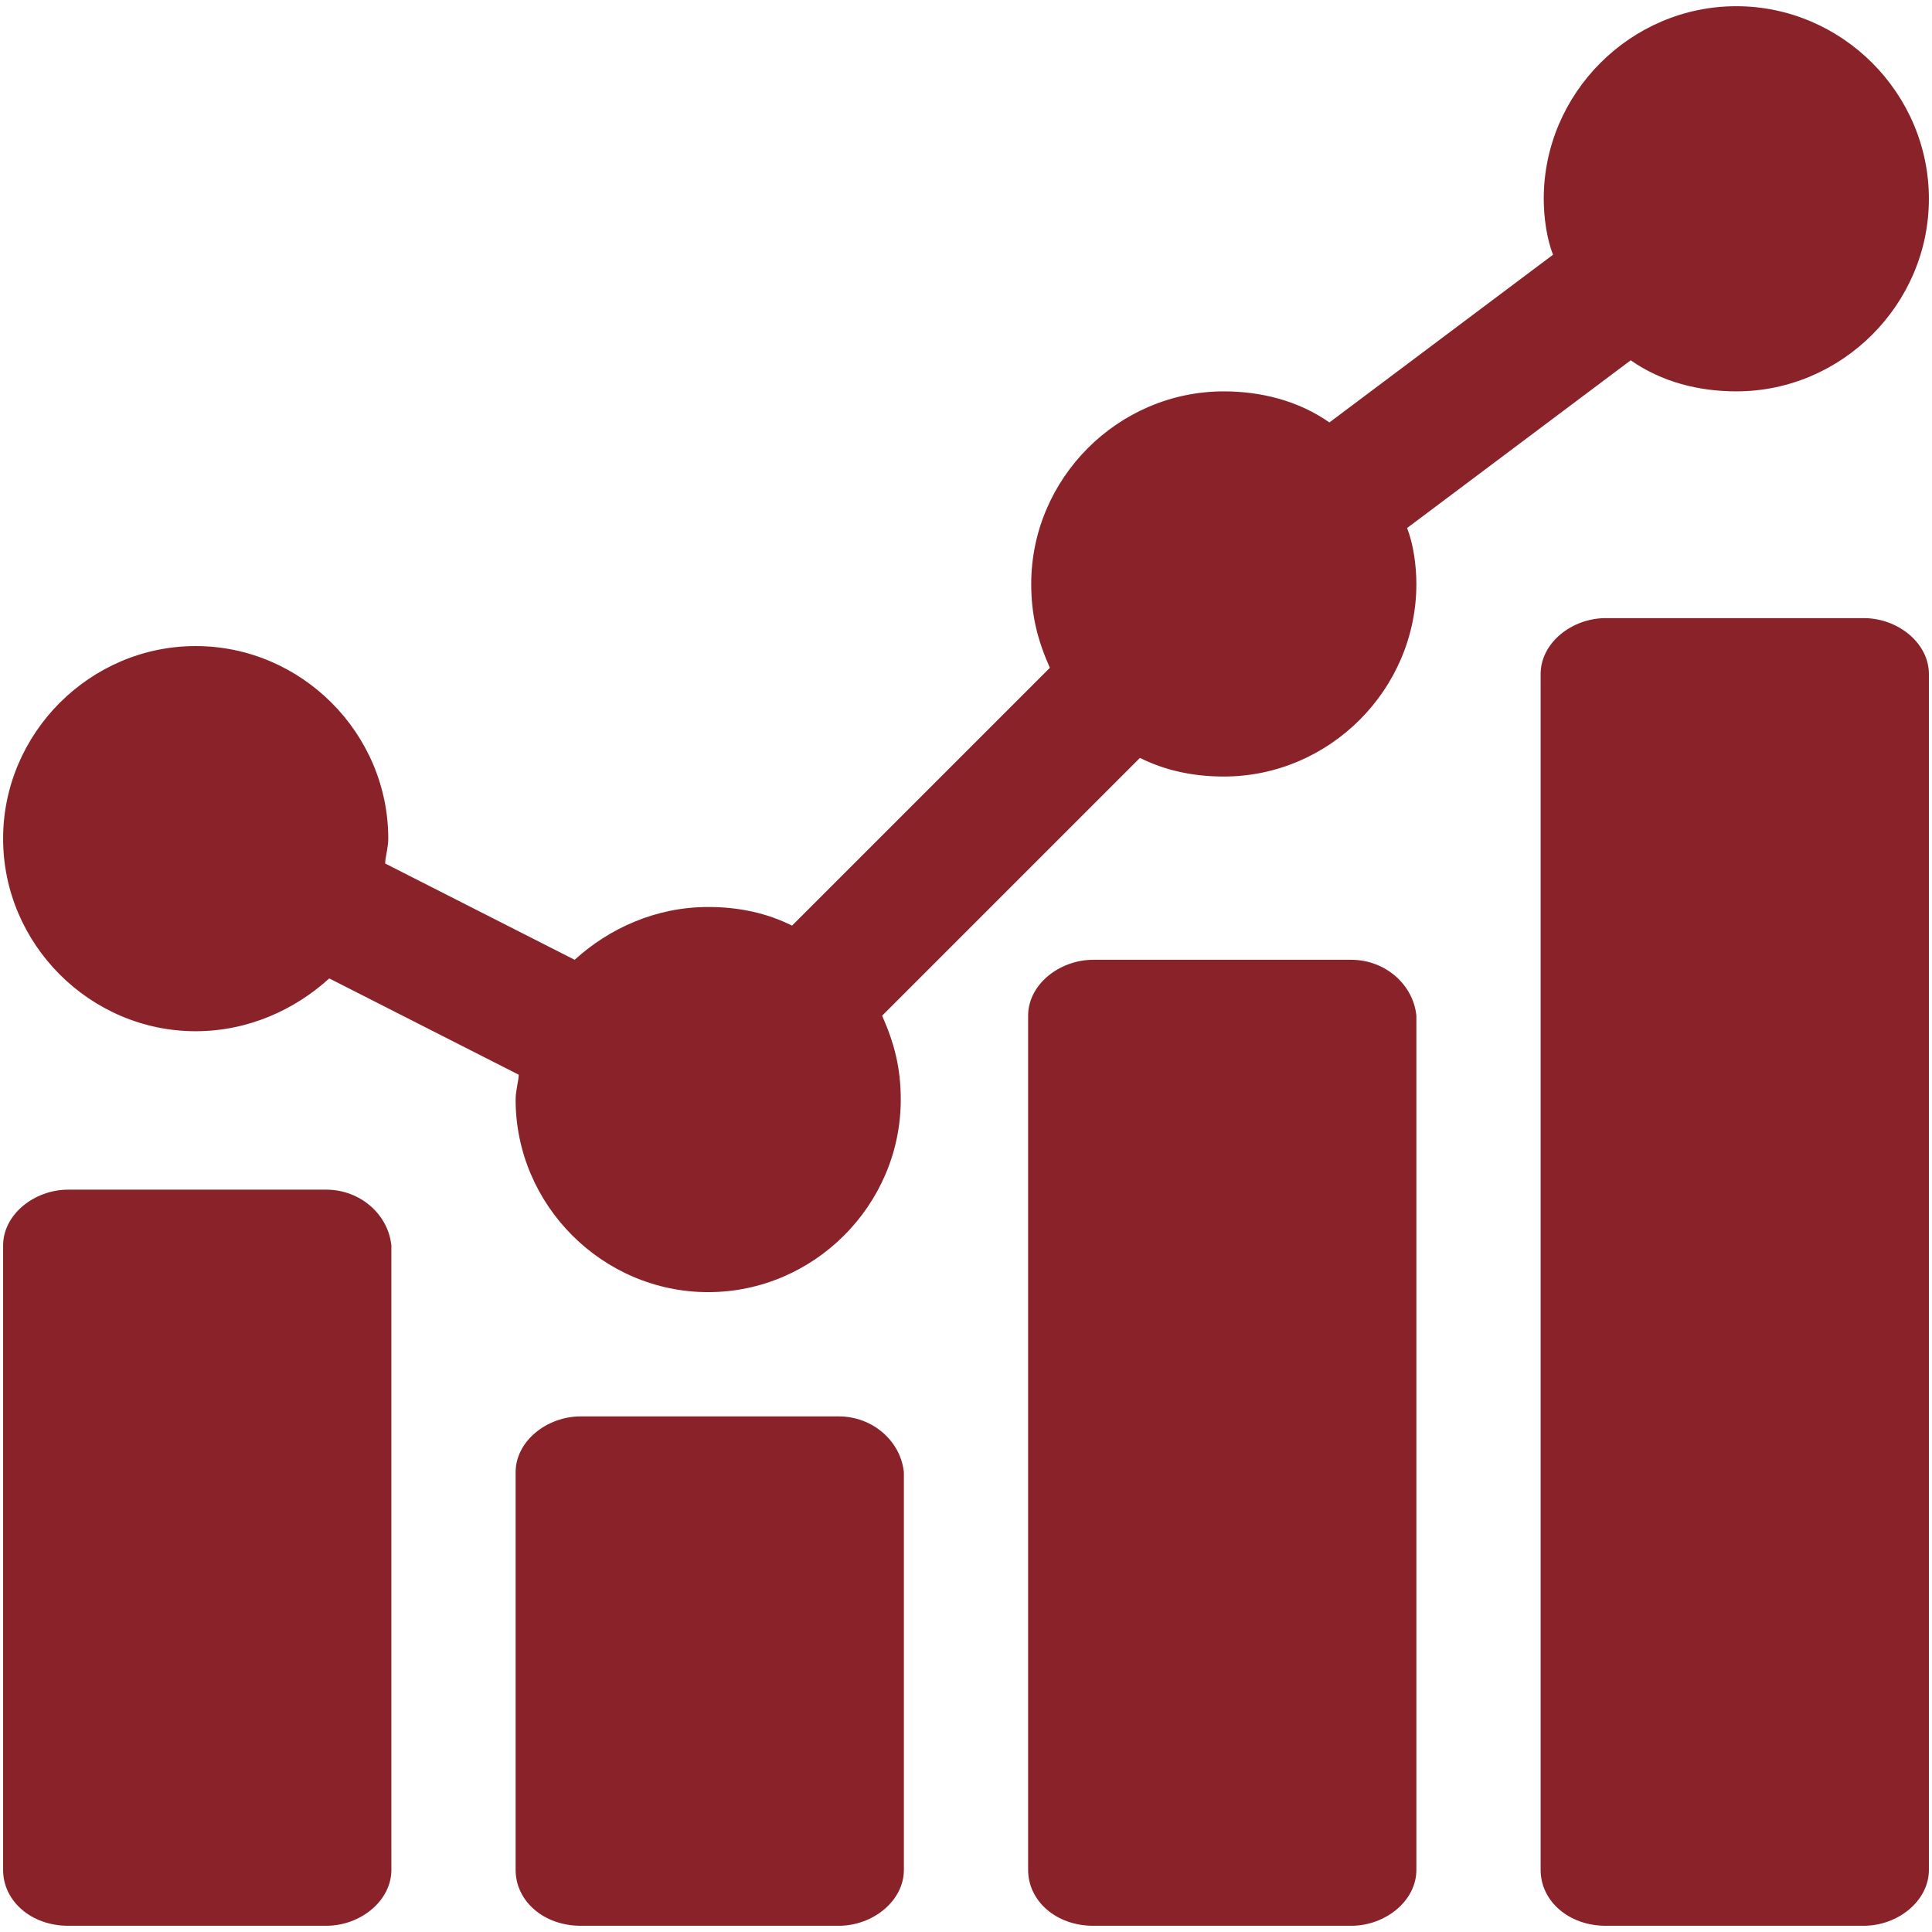
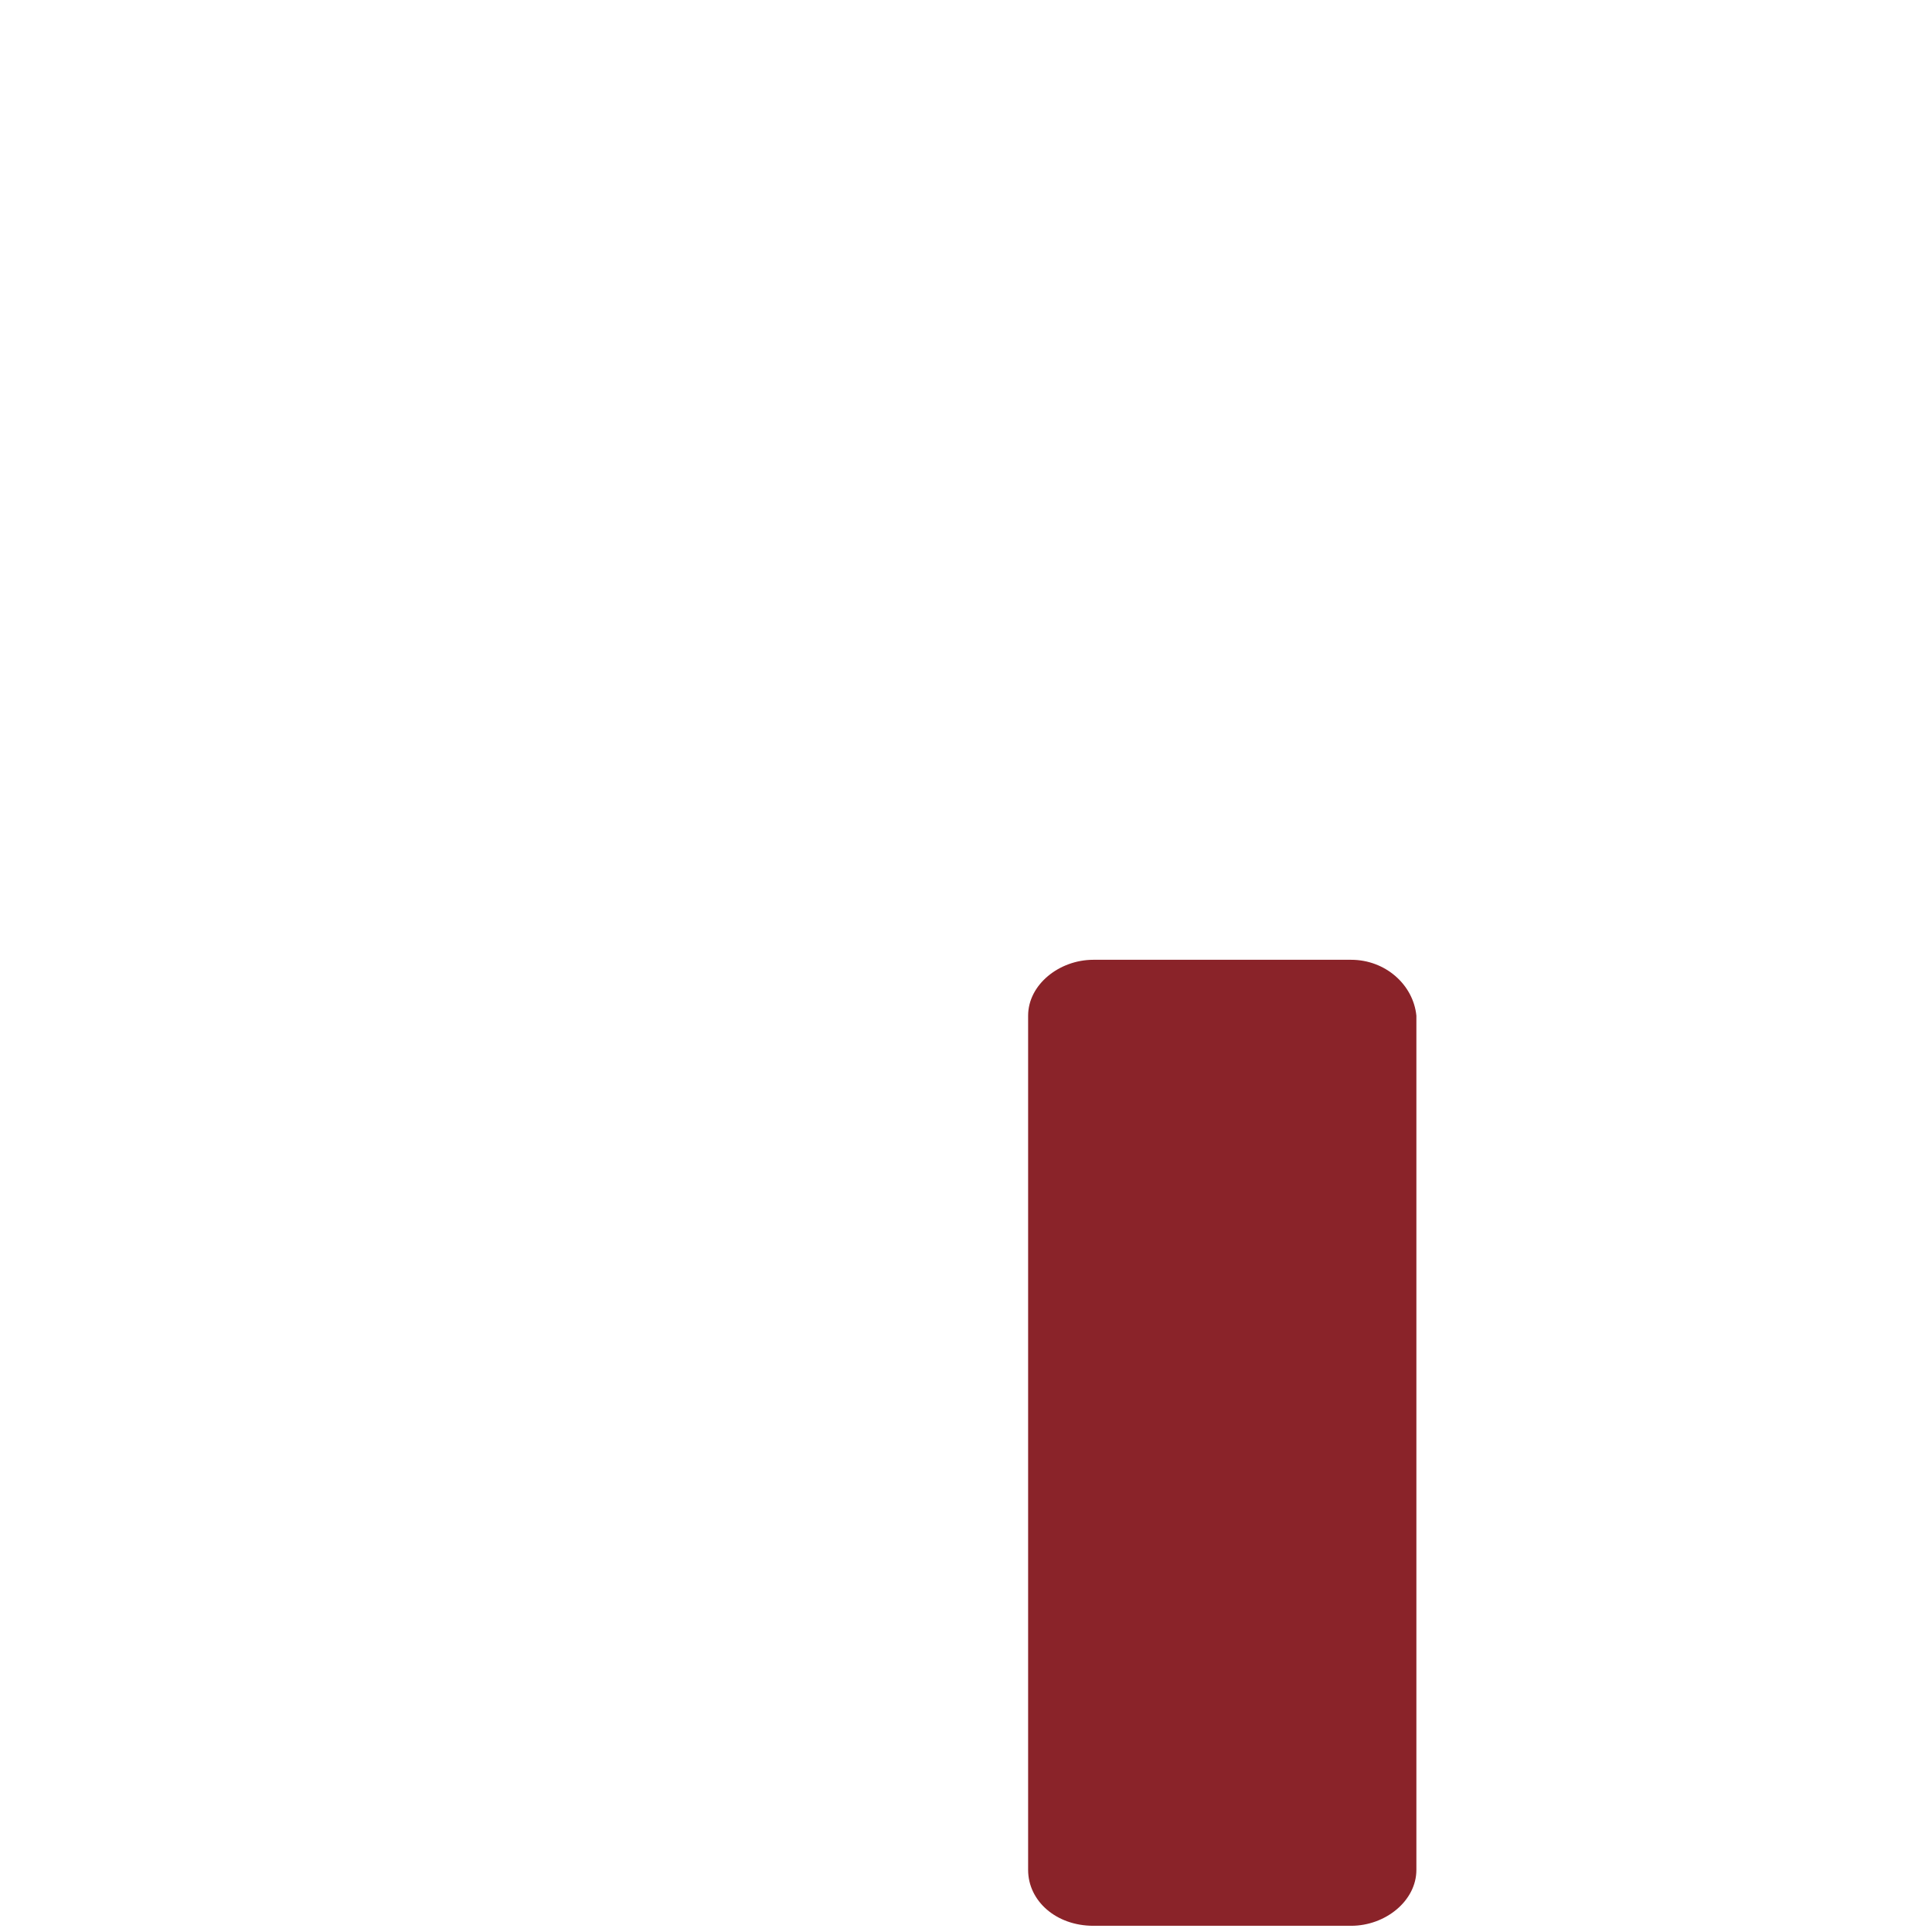
<svg xmlns="http://www.w3.org/2000/svg" id="Capa_1" x="0px" y="0px" viewBox="0 0 62.2 62.2" style="enable-background:new 0 0 62.2 62.2;" xml:space="preserve">
  <style type="text/css"> .st0{fill:#8A2329;} </style>
-   <path class="st0" d="M6.3,33.2c1.7,0,3.2-0.7,4.3-1.7l6.1,3.1c0,0.2-0.1,0.5-0.1,0.8c0,3.4,2.8,6.2,6.2,6.2s6.2-2.8,6.2-6.2 c0-1-0.2-1.8-0.6-2.7l8.3-8.3c0.8,0.4,1.7,0.6,2.7,0.6c3.4,0,6.2-2.8,6.2-6.2c0-0.6-0.1-1.3-0.3-1.8l7.2-5.4c1,0.7,2.2,1,3.4,1 c3.4,0,6.2-2.8,6.2-6.2s-2.8-6.2-6.2-6.2s-6.2,2.8-6.2,6.2c0,0.6,0.1,1.3,0.3,1.8l-7.2,5.4c-1-0.7-2.2-1-3.4-1 c-3.4,0-6.2,2.8-6.2,6.2c0,1,0.2,1.8,0.6,2.7l-8.3,8.3c-0.8-0.4-1.7-0.6-2.7-0.6c-1.7,0-3.2,0.7-4.3,1.7l-6.1-3.1 c0-0.2,0.1-0.5,0.1-0.8c0-3.4-2.8-6.2-6.2-6.2S0.1,23.6,0.1,27S2.9,33.2,6.3,33.2z" />
  <g>
-     <path class="st0" d="M60,19.9h-8.3c-1.1,0-2.1,0.8-2.1,1.8v26.5v11.2v0.8c0,1,0.9,1.8,2.1,1.8H60c1.1,0,2.1-0.8,2.1-1.8v-0.8V48.2 V21.7C62.1,20.7,61.1,19.9,60,19.9z" />
    <path class="st0" d="M43.5,30.9h-8.3c-1.1,0-2.1,0.8-2.1,1.8v15.5v11.2v0.8c0,1,0.9,1.8,2.1,1.8h8.3c1.1,0,2.1-0.8,2.1-1.8v-0.8 V48.2V32.7C45.5,31.7,44.6,30.9,43.5,30.9z" />
-     <path class="st0" d="M27,45.6h-8.3c-1.1,0-2.1,0.8-2.1,1.8v0.8v11.2v0.8c0,1,0.9,1.8,2.1,1.8H27c1.1,0,2.1-0.8,2.1-1.8v-0.8V48.2 v-0.8C29,46.4,28.1,45.6,27,45.6z" />
-     <path class="st0" d="M10.5,38.3H2.2c-1.1,0-2.1,0.8-2.1,1.8v8.1v11.2v0.8c0,1,0.9,1.8,2.1,1.8h8.3c1.1,0,2.1-0.8,2.1-1.8v-0.8V48.2 v-8.1C12.5,39.1,11.6,38.3,10.5,38.3z" />
  </g>
</svg>